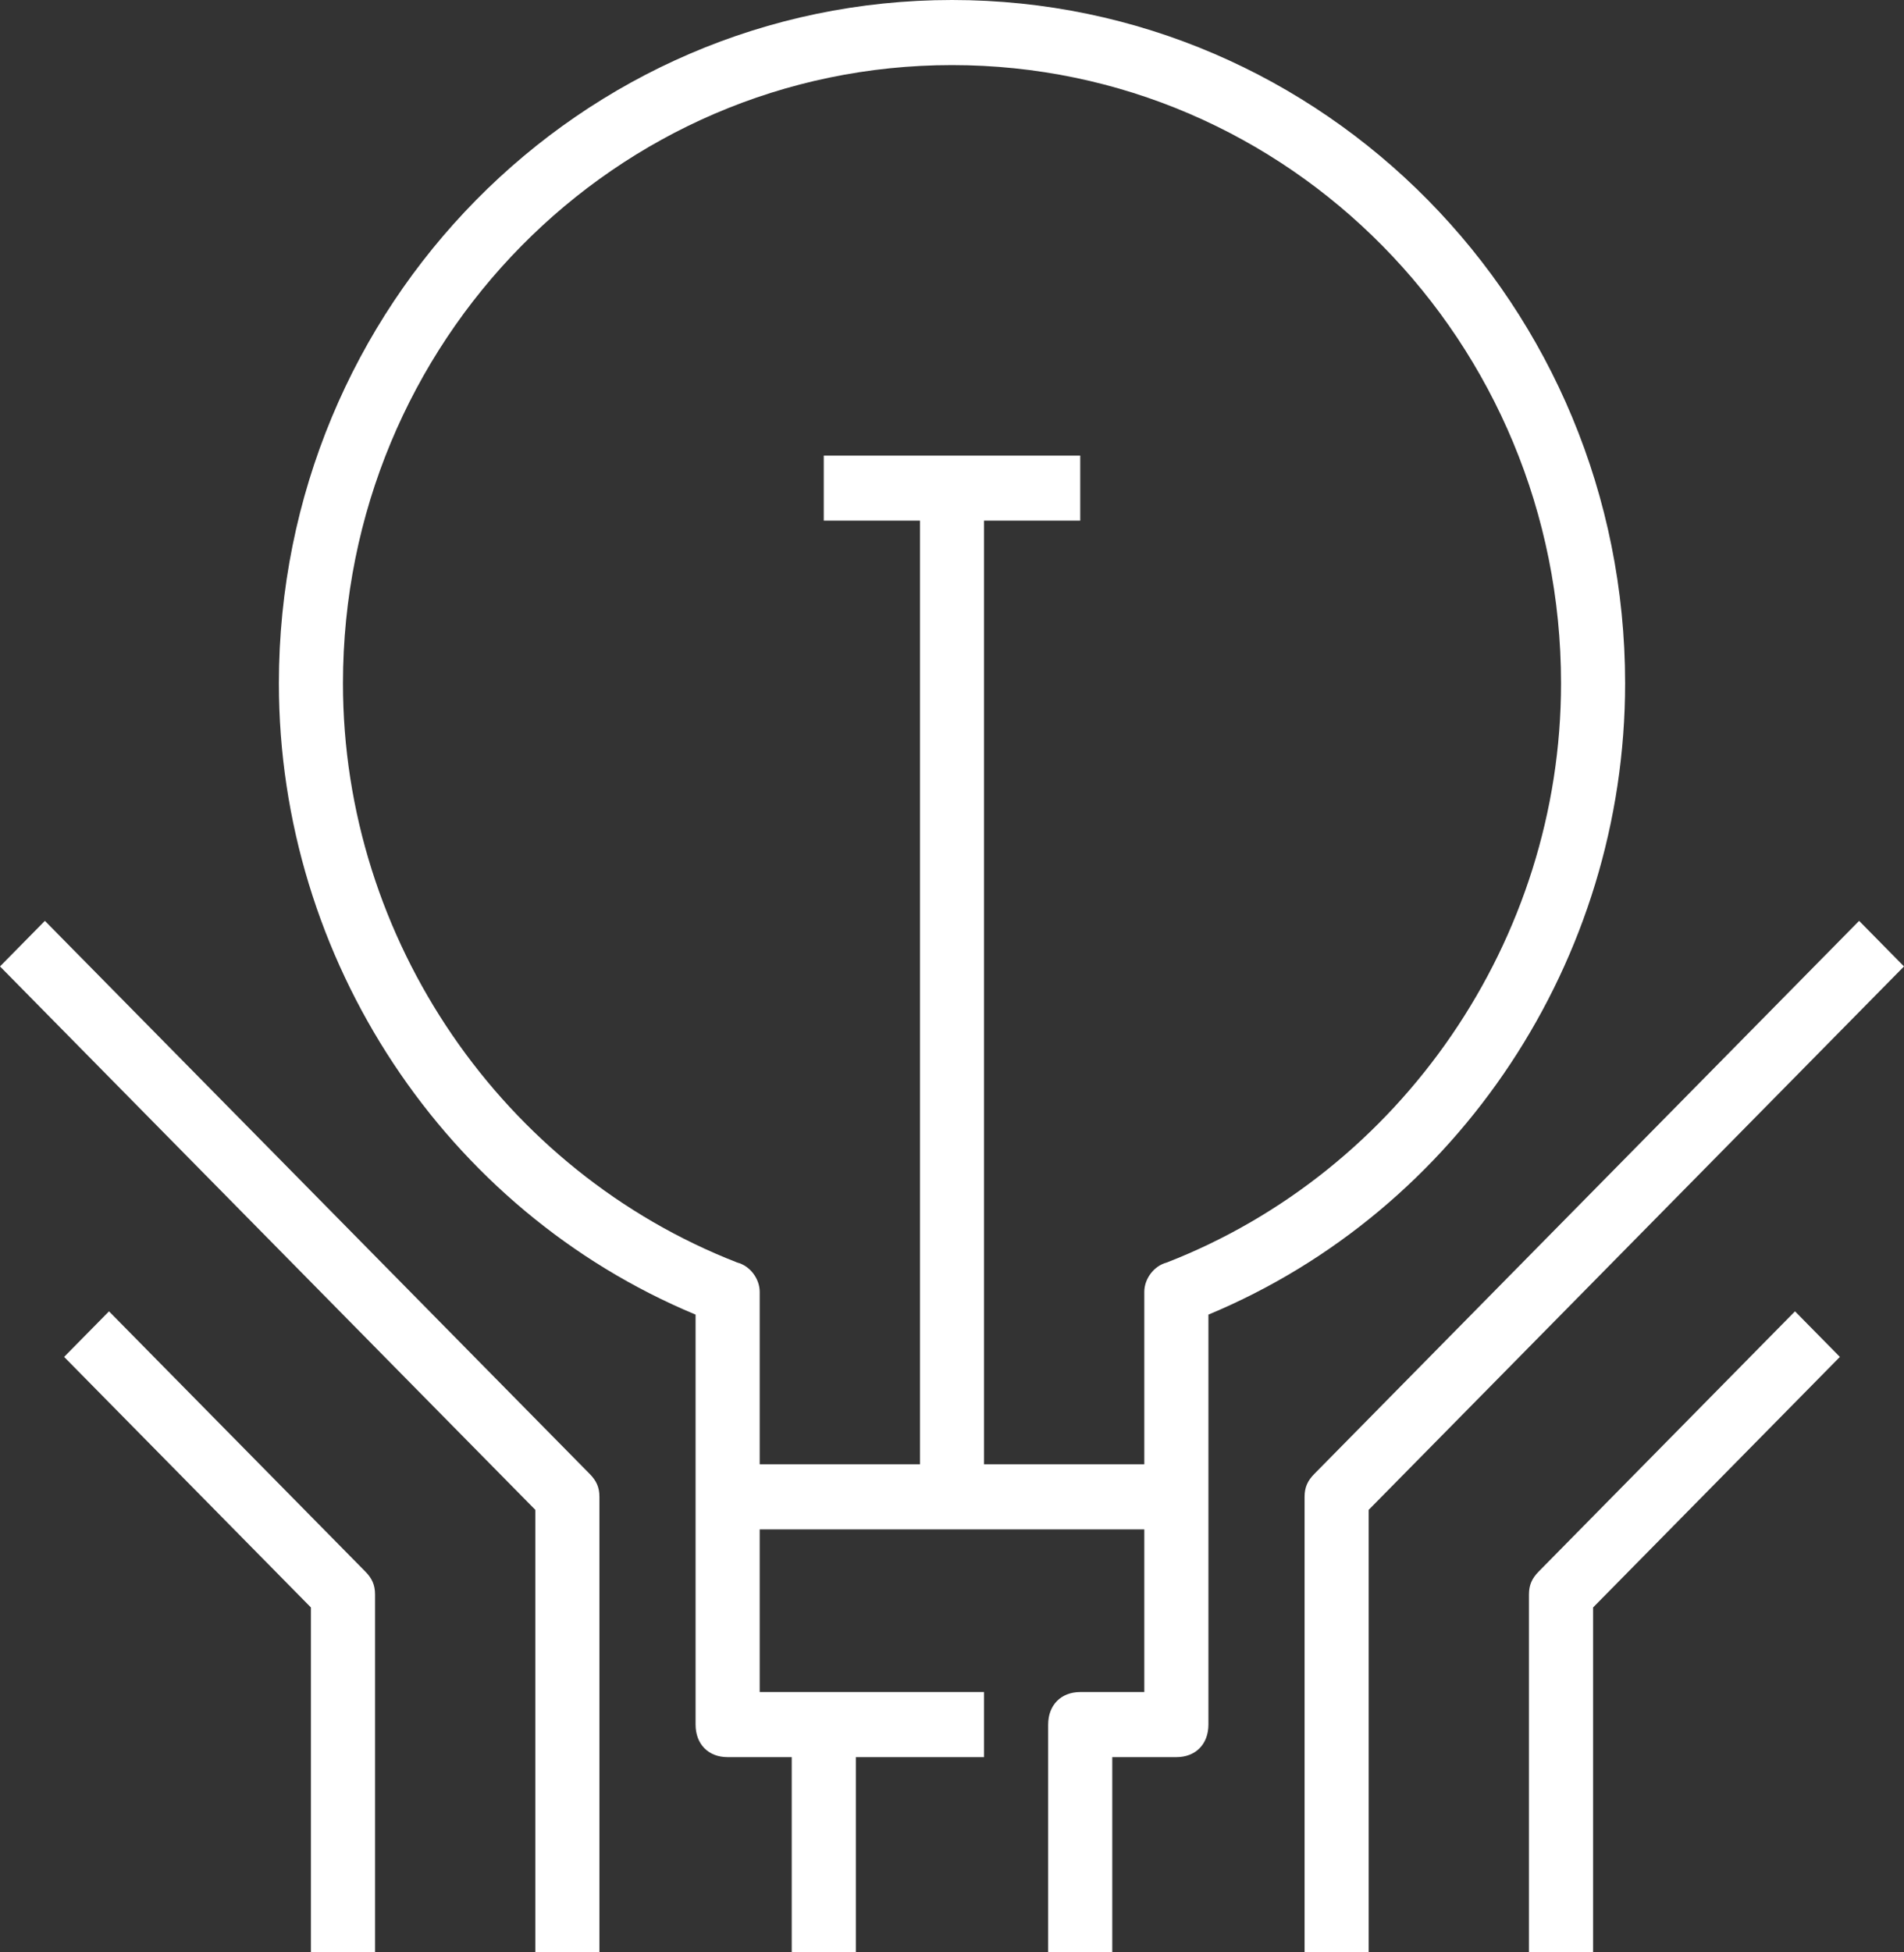
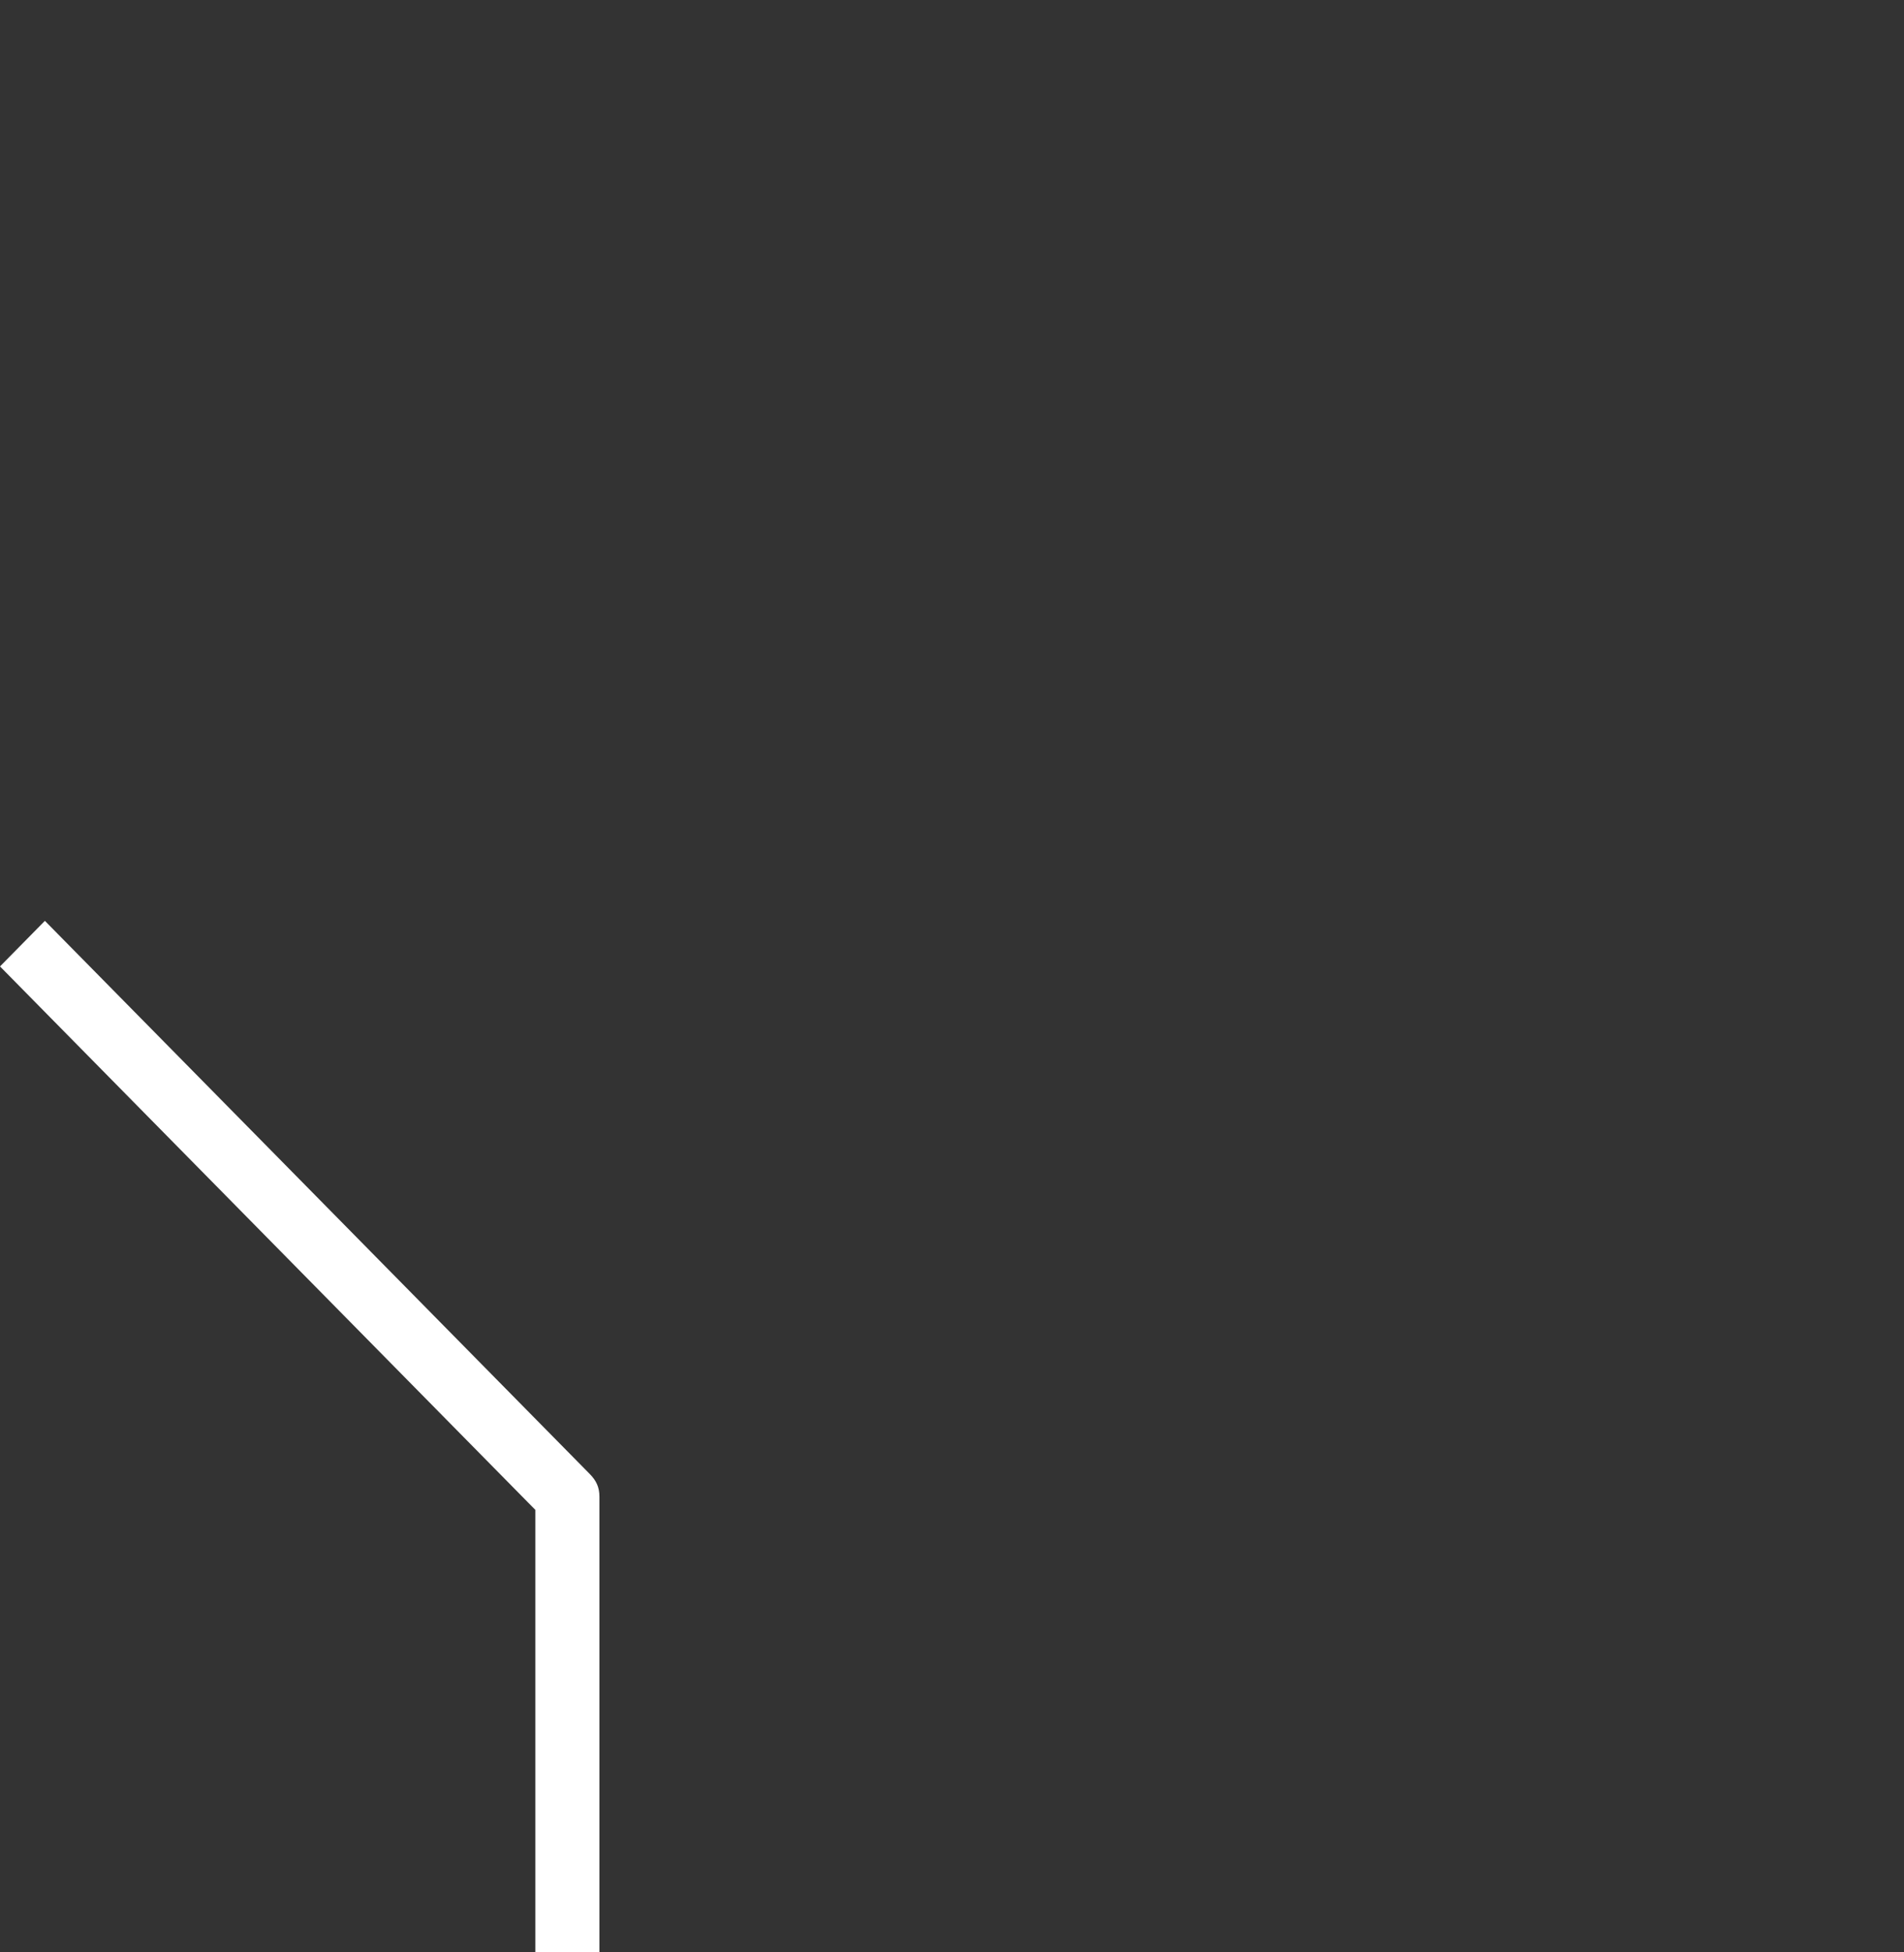
<svg xmlns="http://www.w3.org/2000/svg" width="40px" height="41px" viewBox="0 0 40 41" version="1.1">
  <rect x="0" y="0" width="40" height="41" fill="#333333" stroke="none" />
  <title>4CB75695-40EC-481F-A5E7-AADEF7FF91AD</title>
  <g id="Home" stroke="none" stroke-width="1" fill="none" fill-rule="evenodd">
    <g transform="translate(-750, -1464)" fill="#FFFFFF" fill-rule="nonzero" id="idea-svgrepo-com">
      <g transform="translate(750, 1464)">
-         <path d="M34.141,14.35 C34.141,6.423 27.811,0 20,0 C12.189,0 5.859,6.423 5.859,14.35 C5.859,20.158 9.36,25.42 14.613,27.607 L14.613,31.433 L14.613,36.217 C14.613,36.627 14.882,36.9 15.286,36.9 L16.633,36.9 L16.633,41 L17.98,41 L17.98,36.9 L20.673,36.9 L20.673,35.533 L17.306,35.533 L15.96,35.533 L15.96,32.117 L24.04,32.117 L24.04,35.533 L22.694,35.533 C22.29,35.533 22.02,35.807 22.02,36.217 L22.02,41 L23.367,41 L23.367,36.9 L24.714,36.9 C25.118,36.9 25.387,36.627 25.387,36.217 L25.387,31.433 L25.387,27.607 C30.64,25.42 34.141,20.158 34.141,14.35 Z M24.512,26.513 C24.242,26.582 24.04,26.855 24.04,27.128 L24.04,30.75 L20.673,30.75 L20.673,10.933 L22.694,10.933 L22.694,9.567 L17.306,9.567 L17.306,10.933 L19.327,10.933 L19.327,30.75 L15.96,30.75 L15.96,27.128 C15.96,26.855 15.758,26.582 15.488,26.513 C10.572,24.6 7.205,19.748 7.205,14.35 C7.205,7.175 12.929,1.367 20,1.367 C27.071,1.367 32.795,7.175 32.795,14.35 C32.795,19.748 29.428,24.6 24.512,26.513 Z" id="Shape" />
-         <path d="M39.057,19.338 L27.609,30.955 C27.475,31.092 27.407,31.228 27.407,31.433 L27.407,41 L28.754,41 L28.754,31.707 L40,20.295 L39.057,19.338 Z" id="Path" />
        <path d="M0.943,19.338 L0,20.295 L11.246,31.707 L11.246,41 L12.593,41 L12.593,31.433 C12.593,31.228 12.525,31.092 12.391,30.955 L0.943,19.338 Z" id="Path" />
-         <path d="M32.323,33.005 C32.189,33.142 32.121,33.278 32.121,33.483 L32.121,41 L33.468,41 L33.468,33.757 L38.653,28.495 L37.71,27.538 L32.323,33.005 Z" id="Path" />
-         <path d="M2.29,27.538 L1.347,28.495 L6.532,33.757 L6.532,41 L7.879,41 L7.879,33.483 C7.879,33.278 7.811,33.142 7.677,33.005 L2.29,27.538 Z" id="Path" />
      </g>
    </g>
  </g>
</svg>